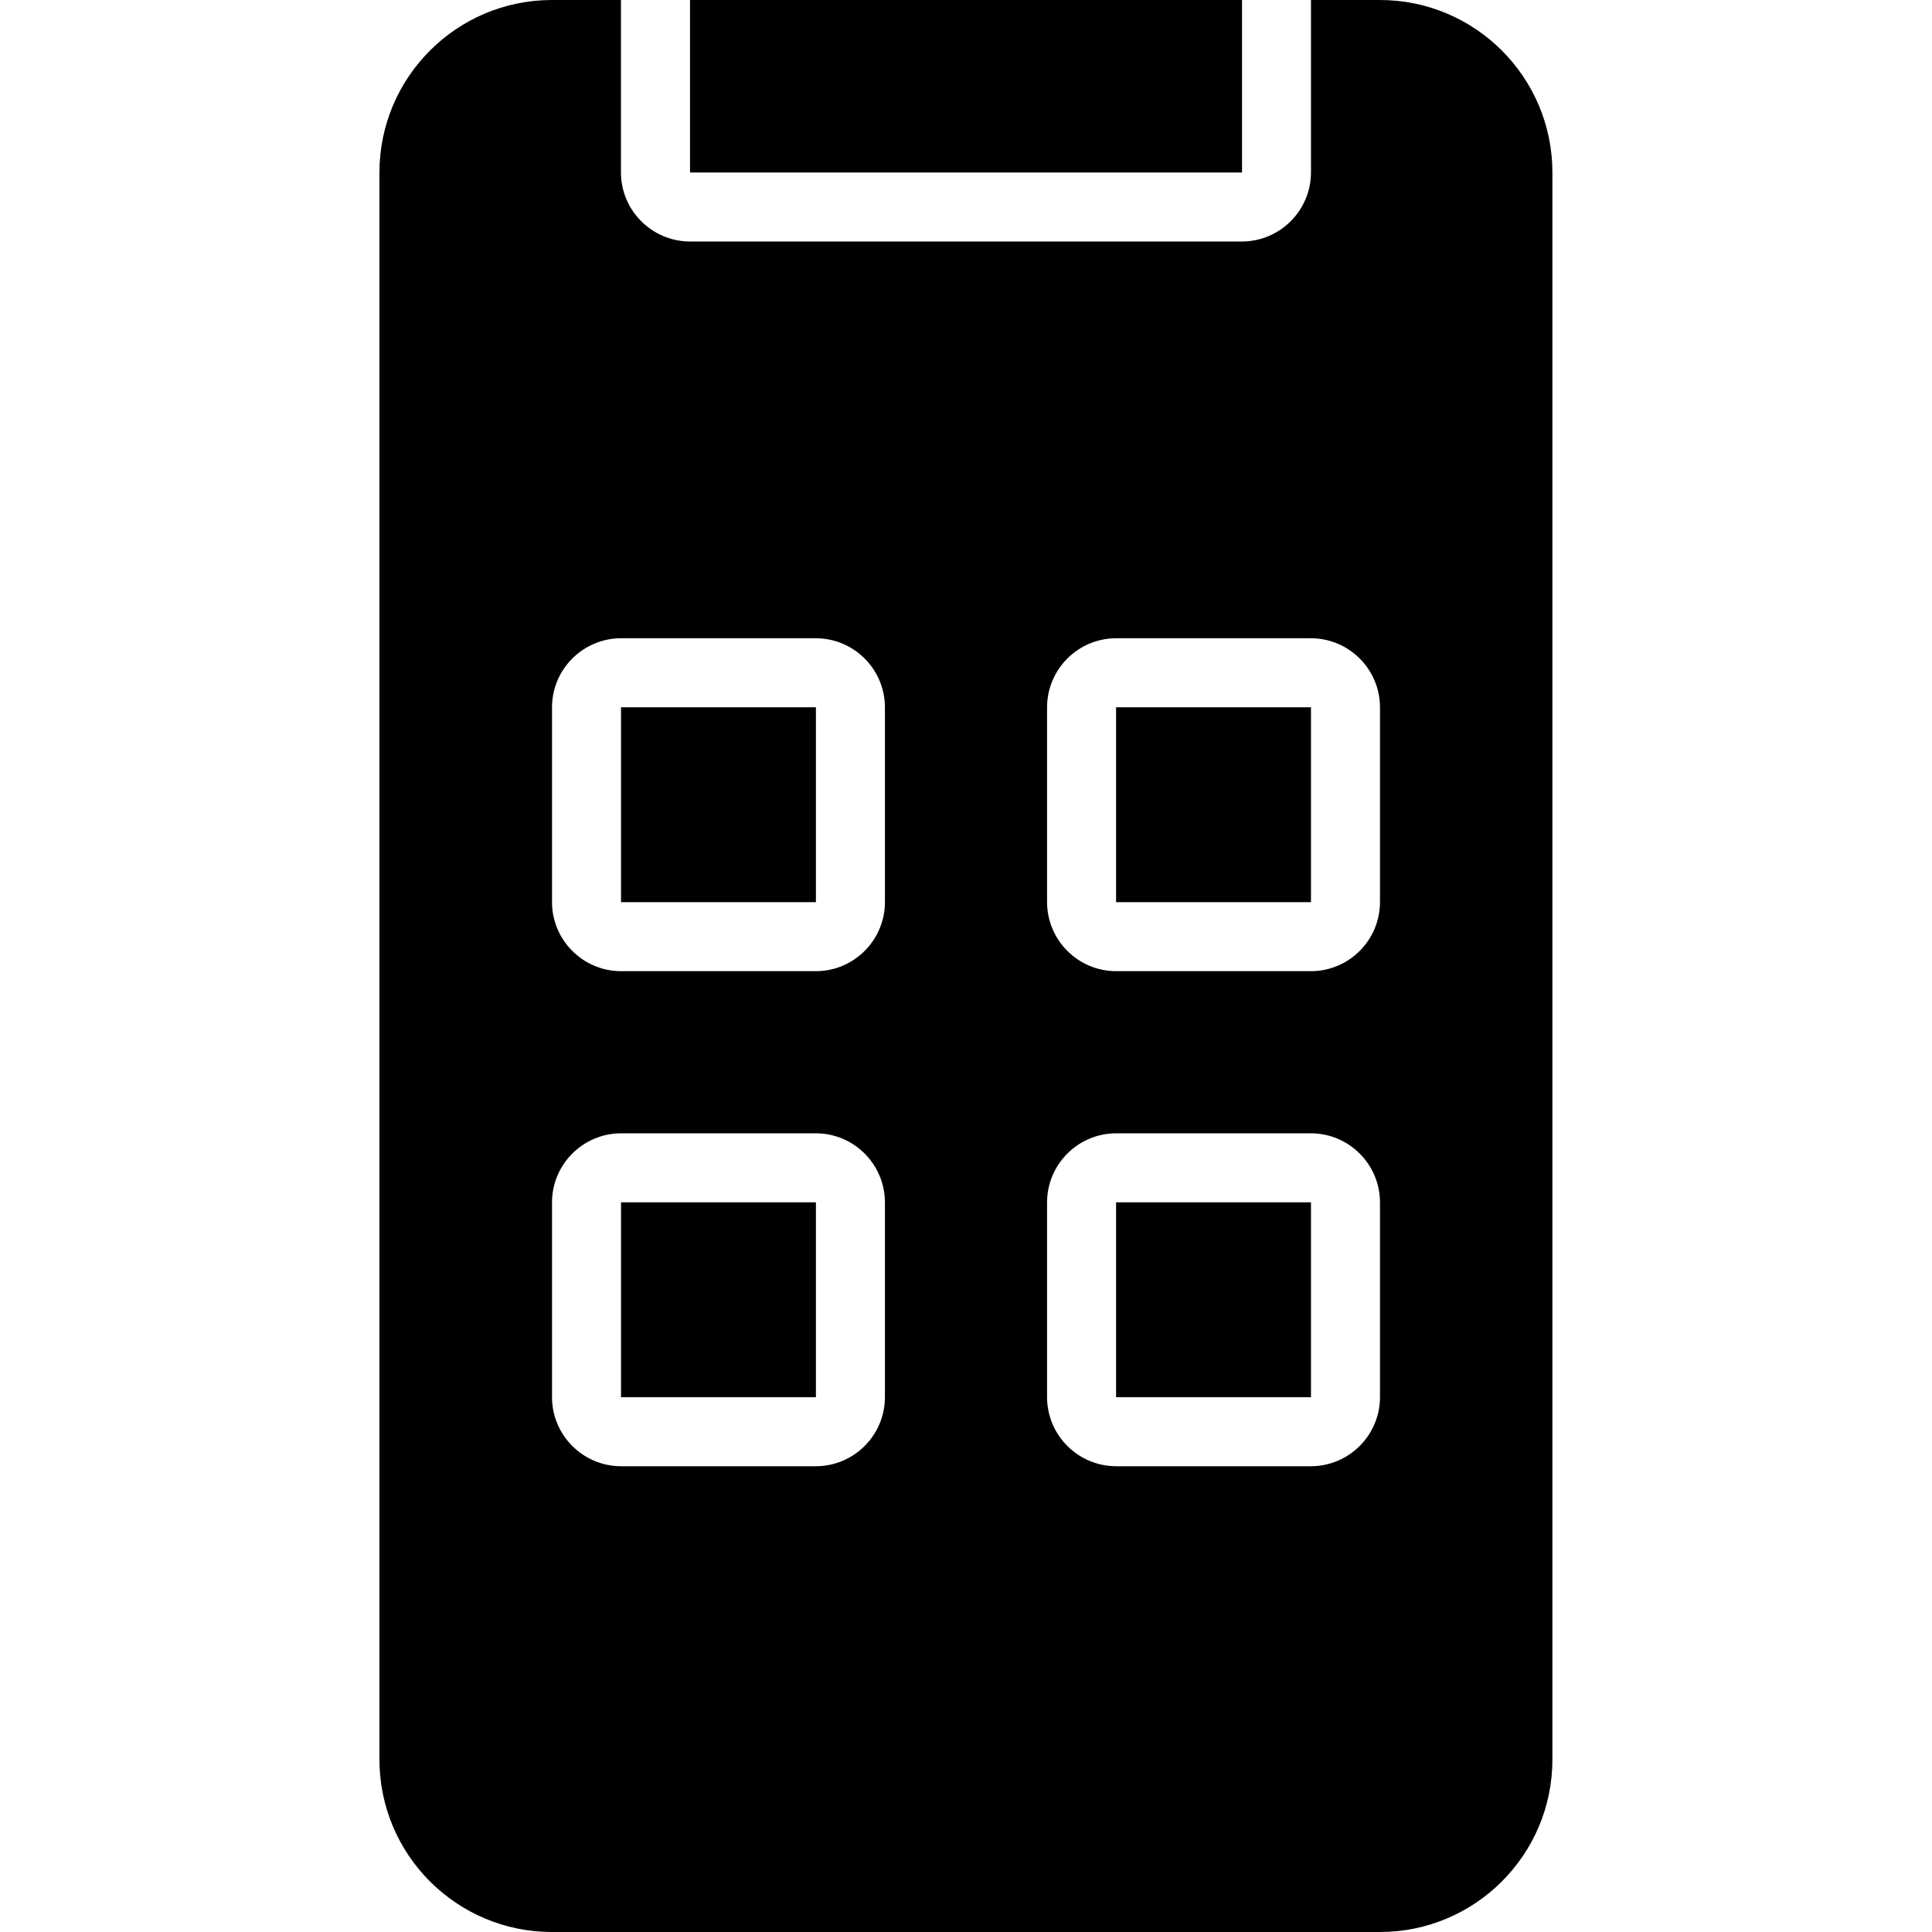
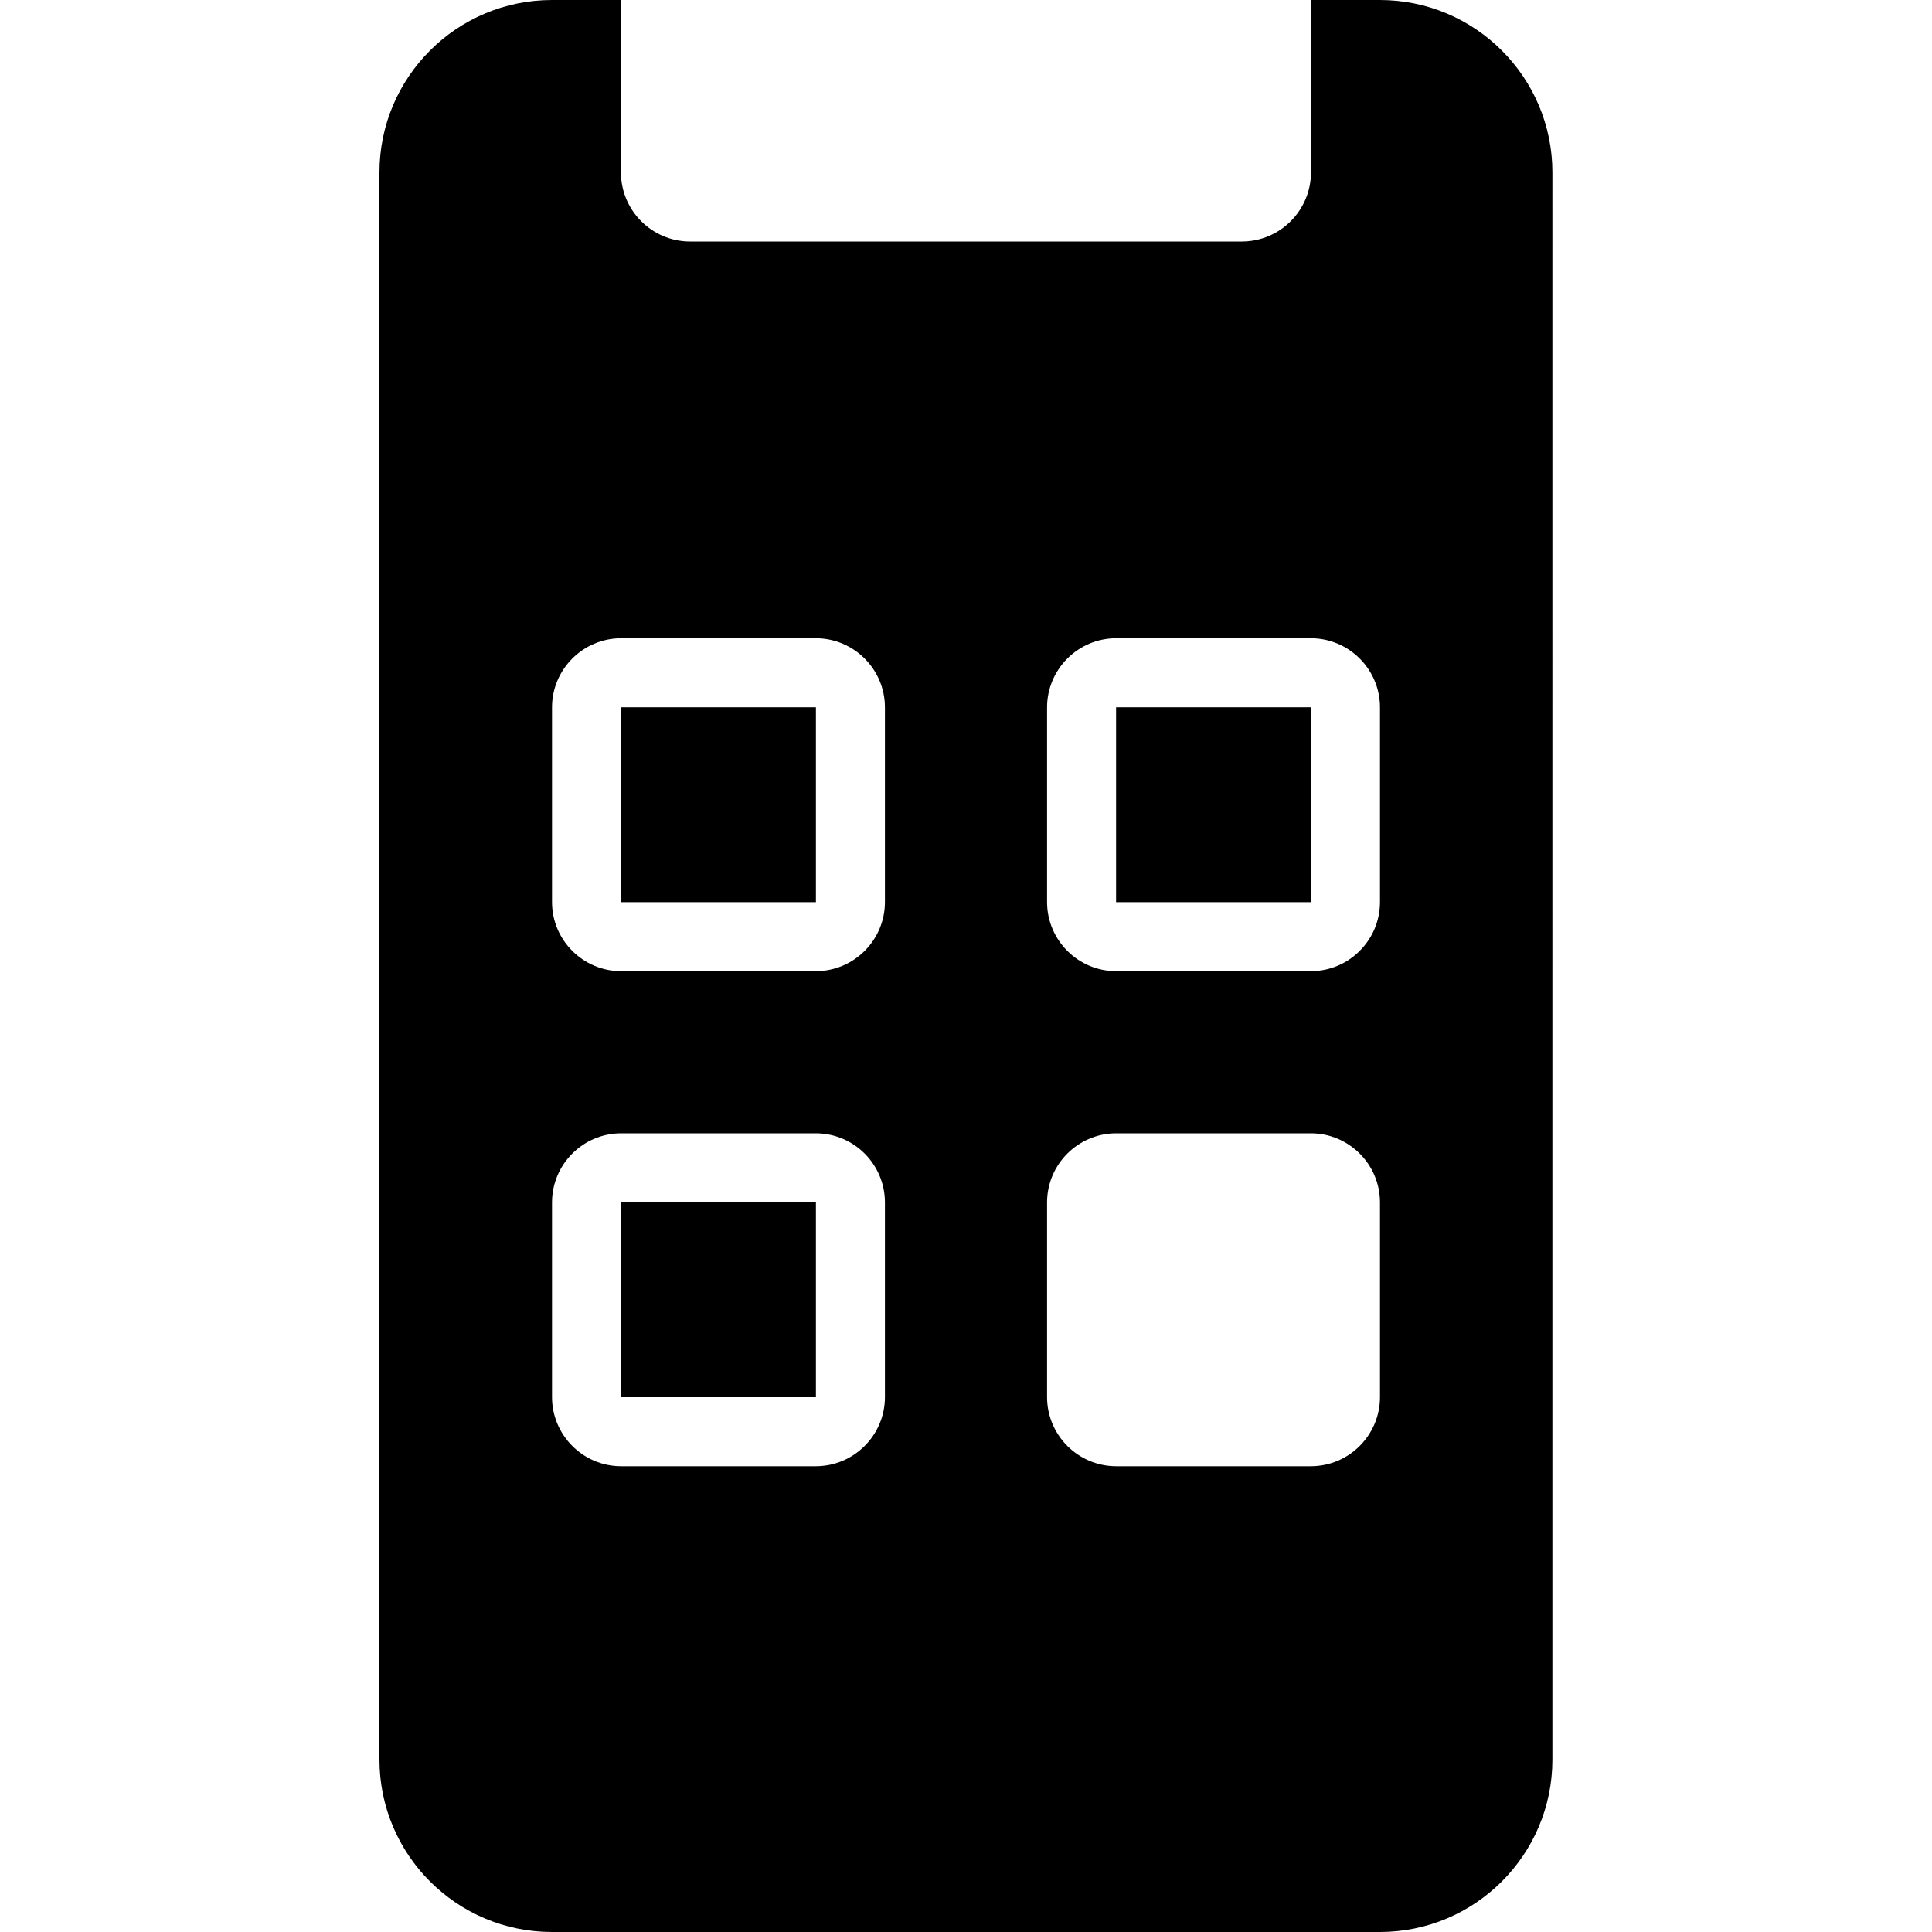
<svg xmlns="http://www.w3.org/2000/svg" id="uuid-9cfa3c2c-7bdc-4518-8456-1614932c2b2a" viewBox="0 0 250 250">
-   <rect x="144.42" y="155.58" width="25.22" height="25.22" style="fill:#000; stroke-width:0px;" />
  <path d="M80.36,155.58v25.22h25.22v-25.22l-25.22,25.22h25.22v-25.22h-25.22ZM80.36,91.52v25.22h25.22v-25.22h-25.22ZM80.36,155.58v25.22h25.22v-25.22h-25.22ZM144.42,91.52v25.22h25.22v-25.22l-25.22,25.22h25.22v-25.22h-25.22ZM80.36,91.52v25.22h25.22v-25.22h-25.22ZM80.36,155.58v25.22h25.22v-25.22h-25.22ZM80.36,91.52v25.22h25.22v-25.22h-25.22ZM80.36,155.58v25.22h25.22v-25.22h-25.22ZM144.42,91.52v25.22h25.22v-25.22l-25.22,25.22h25.22v-25.22h-25.22ZM80.36,91.52v25.22h25.22v-25.22h-25.22ZM80.36,155.58v25.22h25.22v-25.22h-25.22ZM80.36,91.52v25.22h25.22v-25.22h-25.22ZM80.36,155.58v25.22h25.22v-25.22h-25.22ZM144.42,91.52v25.22h25.22v-25.22l-25.22,25.22h25.22v-25.22h-25.22ZM80.36,91.52v25.22h25.22v-25.22h-25.22ZM80.36,155.58v25.22h25.22v-25.22h-25.22ZM80.36,91.52v25.22h25.22v-25.22h-25.22ZM80.36,155.58v25.22h25.22v-25.22h-25.22ZM144.42,91.52v25.22h25.22v-25.22l-25.22,25.22h25.22v-25.22h-25.22ZM80.36,91.52v25.22h25.22v-25.22h-25.22ZM80.36,155.58v25.22h25.22v-25.22h-25.22ZM80.36,91.52v25.22h25.22v-25.22h-25.22ZM80.36,155.58v25.22h25.22v-25.22h-25.22ZM144.42,91.52v25.22h25.22v-25.22l-25.22,25.22h25.22v-25.22h-25.22ZM80.36,91.52v25.22h25.22v-25.22h-25.22ZM80.36,155.58v25.22h25.22v-25.22h-25.22ZM80.36,91.52v25.22h25.22v-25.22h-25.22ZM80.36,155.58v25.22h25.22v-25.22h-25.22ZM144.42,91.52v25.22h25.22v-25.22l-25.22,25.22h25.22v-25.22h-25.22ZM80.36,91.52v25.22h25.22v-25.22h-25.22ZM80.36,155.58v25.22h25.22v-25.22h-25.22ZM80.36,91.52v25.22h25.22v-25.22h-25.22ZM80.36,155.58v25.22h25.22v-25.22h-25.22ZM144.42,91.52v25.22h25.22v-25.22l-25.22,25.22h25.22v-25.22h-25.22ZM80.36,91.52v25.22h25.22v-25.22h-25.22ZM80.36,155.58v25.22h25.22v-25.22h-25.22ZM80.36,116.74h25.22v-25.22h-25.22v25.22ZM80.36,180.8h25.22v-25.22h-25.22v25.22ZM144.42,116.74h25.22v-25.22h-25.22v25.22ZM178.57,116.74c-.01,4.92-4.01,8.92-8.93,8.93h-25.22c-4.92-.01-8.92-4.01-8.93-8.93v-25.22c.01-4.92,4.01-8.92,8.93-8.93h25.22c4.92.01,8.92,4.01,8.93,8.93v25.22ZM178.57,180.8c-.01,4.92-4.01,8.92-8.93,8.93h-25.22c-4.92-.01-8.92-4.01-8.93-8.93v-25.22c.01-4.92,4.01-8.92,8.93-8.93h25.22c4.92.01,8.92,4.01,8.93,8.93v25.22ZM114.51,116.74c-.01,4.92-4.01,8.92-8.93,8.93h-25.22c-4.92-.01-8.92-4.01-8.93-8.93v-25.22c.01-4.92,4.01-8.92,8.93-8.93h25.22c4.92.01,8.92,4.01,8.93,8.93v25.22ZM114.51,180.8c-.01,4.92-4.01,8.92-8.93,8.93h-25.22c-4.92-.01-8.92-4.01-8.93-8.93v-25.22c.01-4.92,4.01-8.92,8.93-8.93h25.22c4.92.01,8.92,4.01,8.93,8.93v25.22ZM178.57,0h-8.93v22.32c-.01,4.92-4.01,8.92-8.93,8.93h-71.43c-4.92-.01-8.92-4.01-8.93-8.93V0h-8.93c-12.32,0-22.32,10-22.32,22.32v205.36c0,12.32,10,22.32,22.32,22.32h107.14c12.32,0,22.32-10,22.32-22.32V22.32c0-12.32-10-22.32-22.32-22.32ZM80.36,155.58v25.22h25.22v-25.22h-25.22ZM80.36,91.52v25.22h25.22v-25.22h-25.22ZM144.42,91.52v25.22h25.22v-25.22l-25.22,25.22h25.22v-25.22h-25.22ZM80.36,155.58v25.22h25.22v-25.22h-25.22ZM80.36,91.52v25.22h25.22v-25.22h-25.22ZM80.36,155.58v25.22h25.22v-25.22h-25.22ZM80.36,91.52v25.22h25.22v-25.22h-25.22ZM144.42,91.52v25.22h25.22v-25.22l-25.22,25.22h25.22v-25.22h-25.22ZM80.36,155.58v25.22h25.22v-25.22h-25.22ZM80.36,91.52v25.22h25.22v-25.22h-25.22ZM80.36,155.58v25.22h25.22v-25.22h-25.22ZM80.36,91.52v25.22h25.22v-25.22h-25.22ZM144.42,91.52v25.22h25.22v-25.22l-25.22,25.22h25.22v-25.22h-25.22ZM80.36,155.58v25.22h25.22v-25.22h-25.22ZM80.36,91.52v25.22h25.22v-25.22h-25.22ZM80.36,155.58v25.22h25.22v-25.22h-25.22ZM80.36,91.52v25.22h25.22v-25.22h-25.22ZM144.42,91.52v25.22h25.22v-25.22l-25.22,25.22h25.22v-25.22h-25.22ZM80.36,155.58v25.22h25.22v-25.22h-25.22ZM80.36,91.52v25.22h25.22v-25.22h-25.22ZM80.36,155.58v25.22h25.22v-25.22h-25.22ZM80.36,91.52v25.22h25.22v-25.22h-25.22ZM144.42,91.52v25.22h25.22v-25.22l-25.22,25.22h25.22v-25.22h-25.22ZM80.36,155.58v25.22h25.22v-25.22h-25.22ZM80.36,91.52v25.22h25.22v-25.22h-25.22ZM80.36,155.58v25.22h25.22v-25.22h-25.22ZM80.36,91.52v25.22h25.22v-25.22h-25.22ZM144.42,91.52v25.22h25.22v-25.22l-25.22,25.22h25.22v-25.22h-25.22ZM80.36,155.58v25.22h25.22v-25.22h-25.22ZM80.36,91.52v25.22h25.22v-25.22h-25.22ZM80.36,155.58v25.22h25.22v-25.22h-25.22ZM80.36,91.52v25.22h25.22v-25.22h-25.22ZM144.42,91.52v25.22h25.22v-25.22l-25.22,25.22h25.22v-25.22h-25.22ZM80.36,155.58v25.22h25.22v-25.22h-25.22ZM80.36,91.52v25.22h25.22v-25.22h-25.22ZM80.36,155.58v25.22h25.22v-25.22h-25.22ZM80.36,91.52v25.22h25.22v-25.22h-25.22ZM80.36,155.58v25.22h25.22v-25.22h-25.22ZM80.36,91.52v25.22h25.22v-25.22h-25.22Z" style="fill:#000; stroke-width:0px;" />
-   <rect x="89.29" y="0" width="71.43" height="22.32" style="fill:#000; stroke-width:0px;" />
</svg>